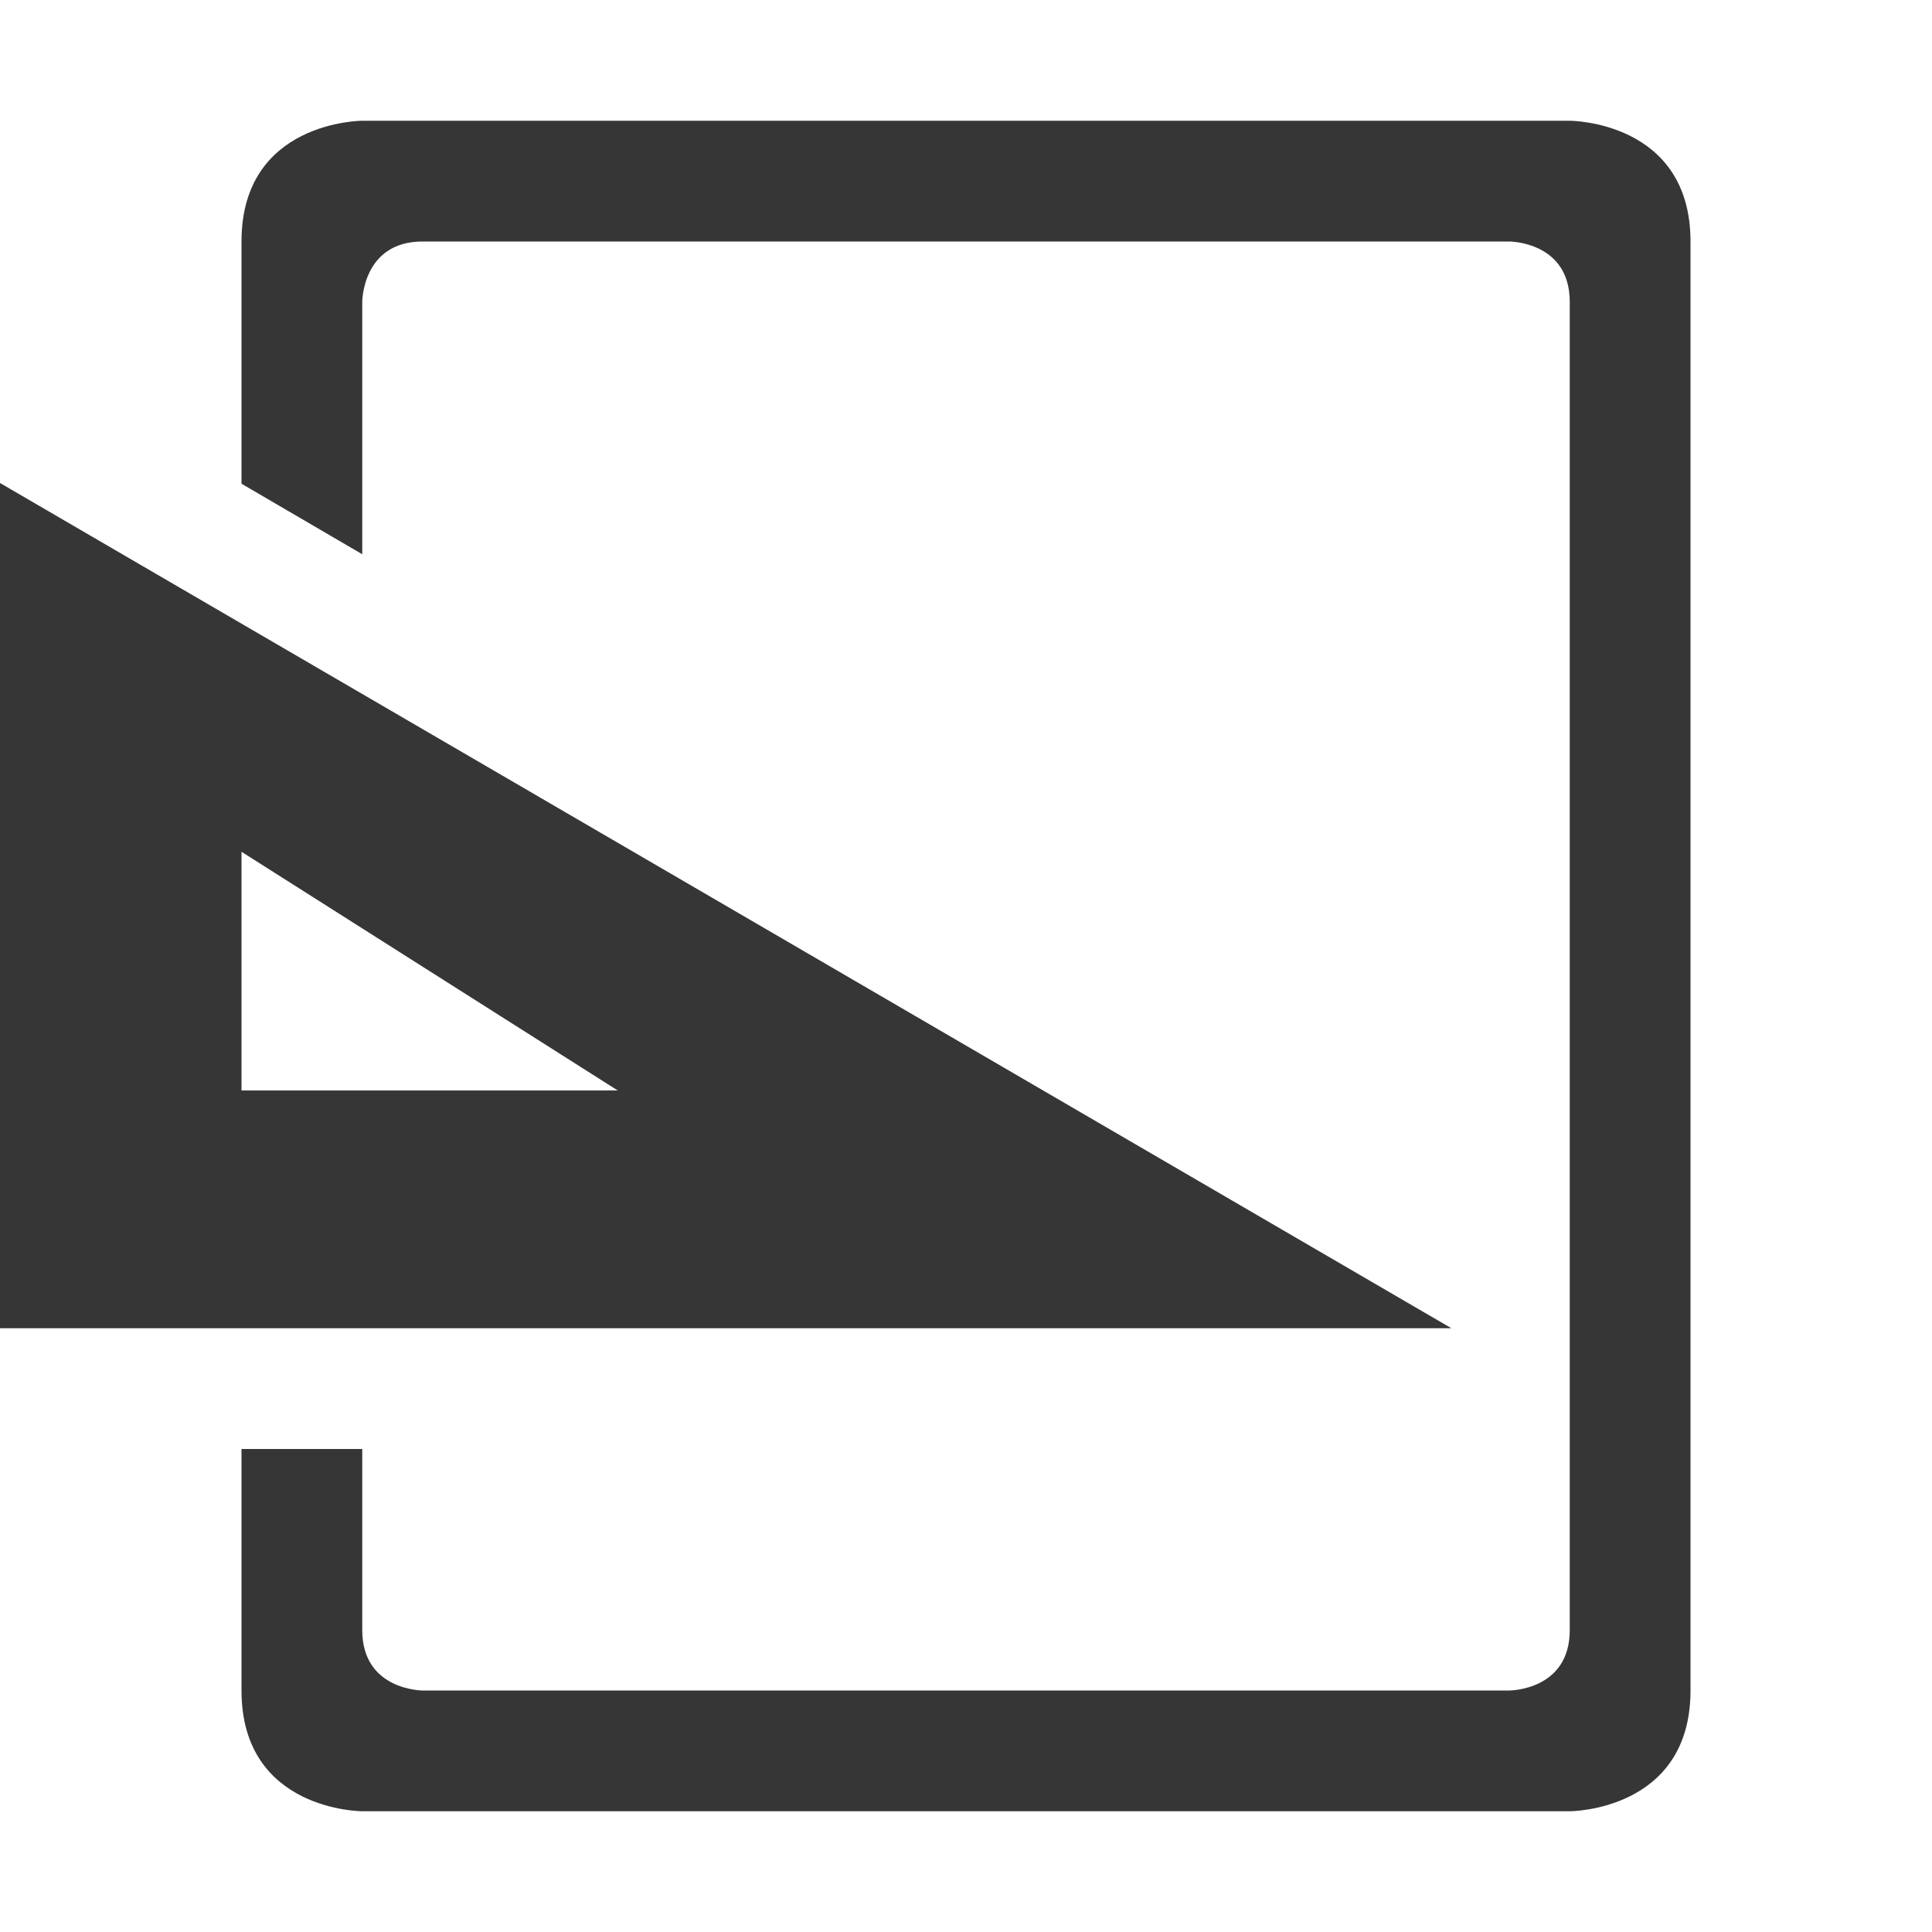
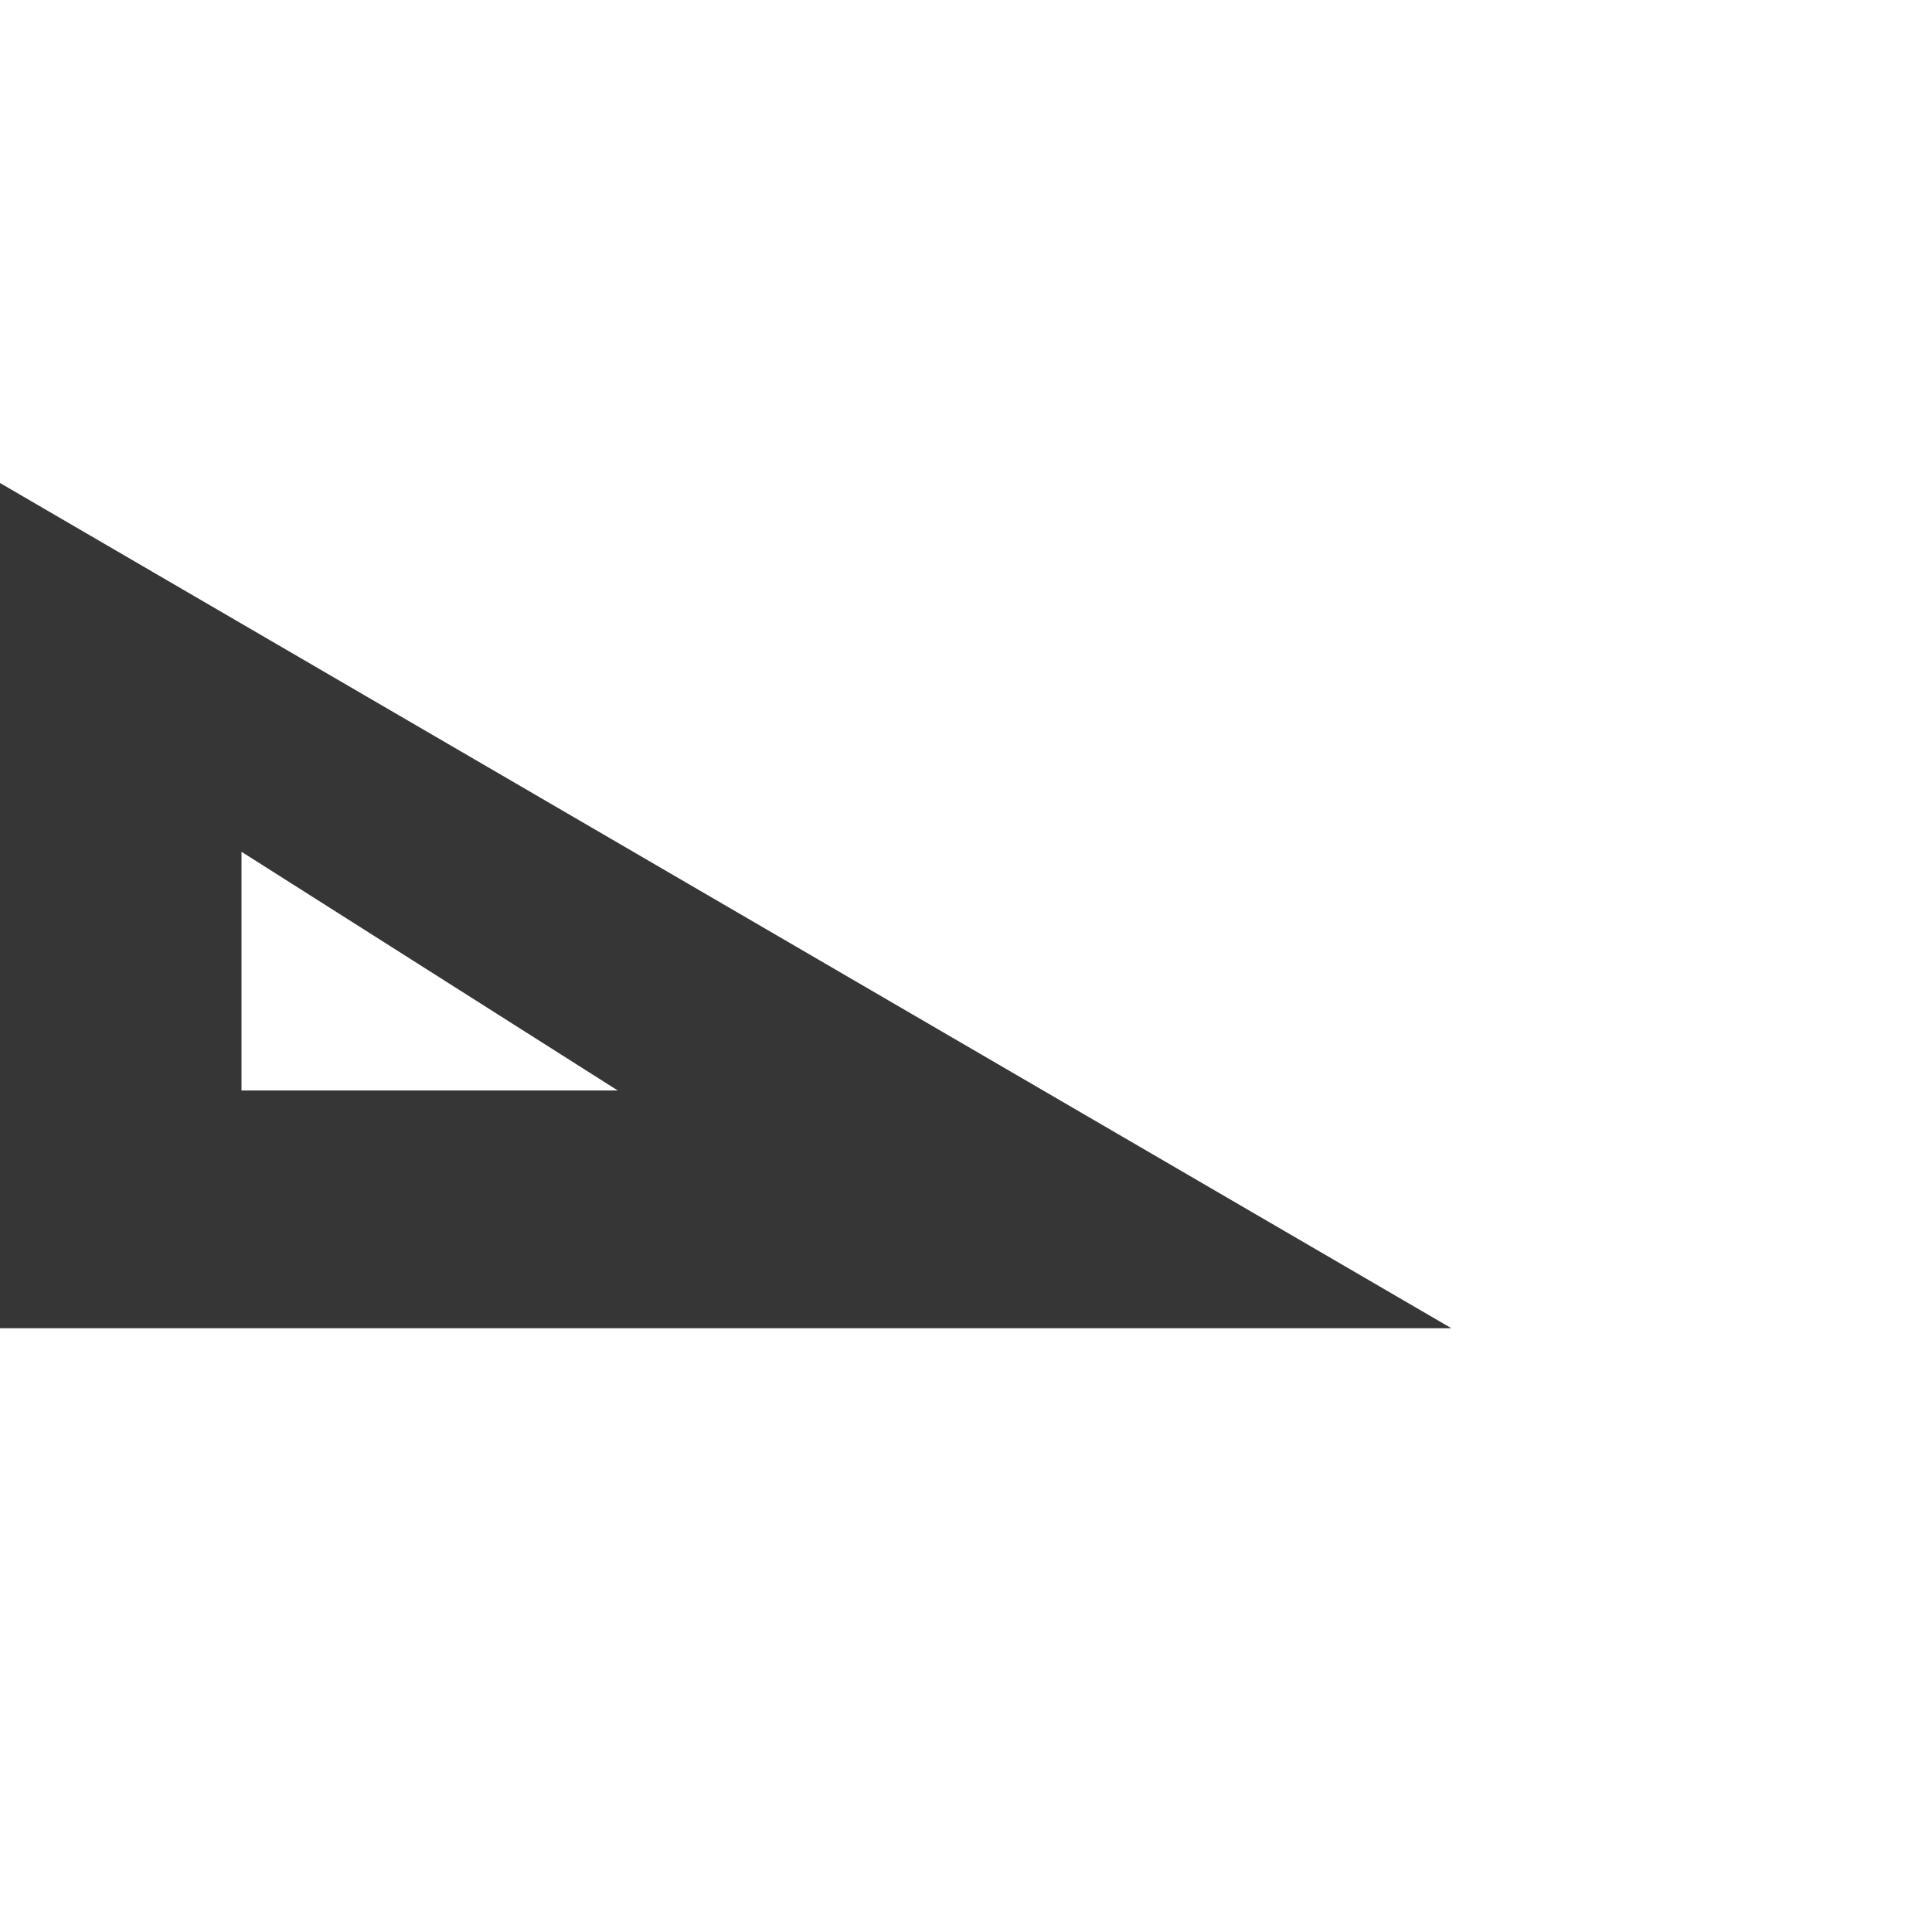
<svg xmlns="http://www.w3.org/2000/svg" height="16" width="16">
  <g transform="translate(-573 23)">
-     <path color="#363636" d="M576-22s-1 0-1 1v2.006l1 .584v-2.09s0-.5.5-.5h9s.5 0 .5.5v11c0 .5-.5.5-.5.5h-9s-.5 0-.5-.5V-11h-1v2c0 1 1 1 1 1h10s1 0 1-1v-12c0-1-1-1-1-1z" fill="#363636" overflow="visible" style="marker:none" />
    <path d="M573-19v7h12.02zm2 3.054l3.116 1.977H575z" fill="#363636" />
  </g>
</svg>